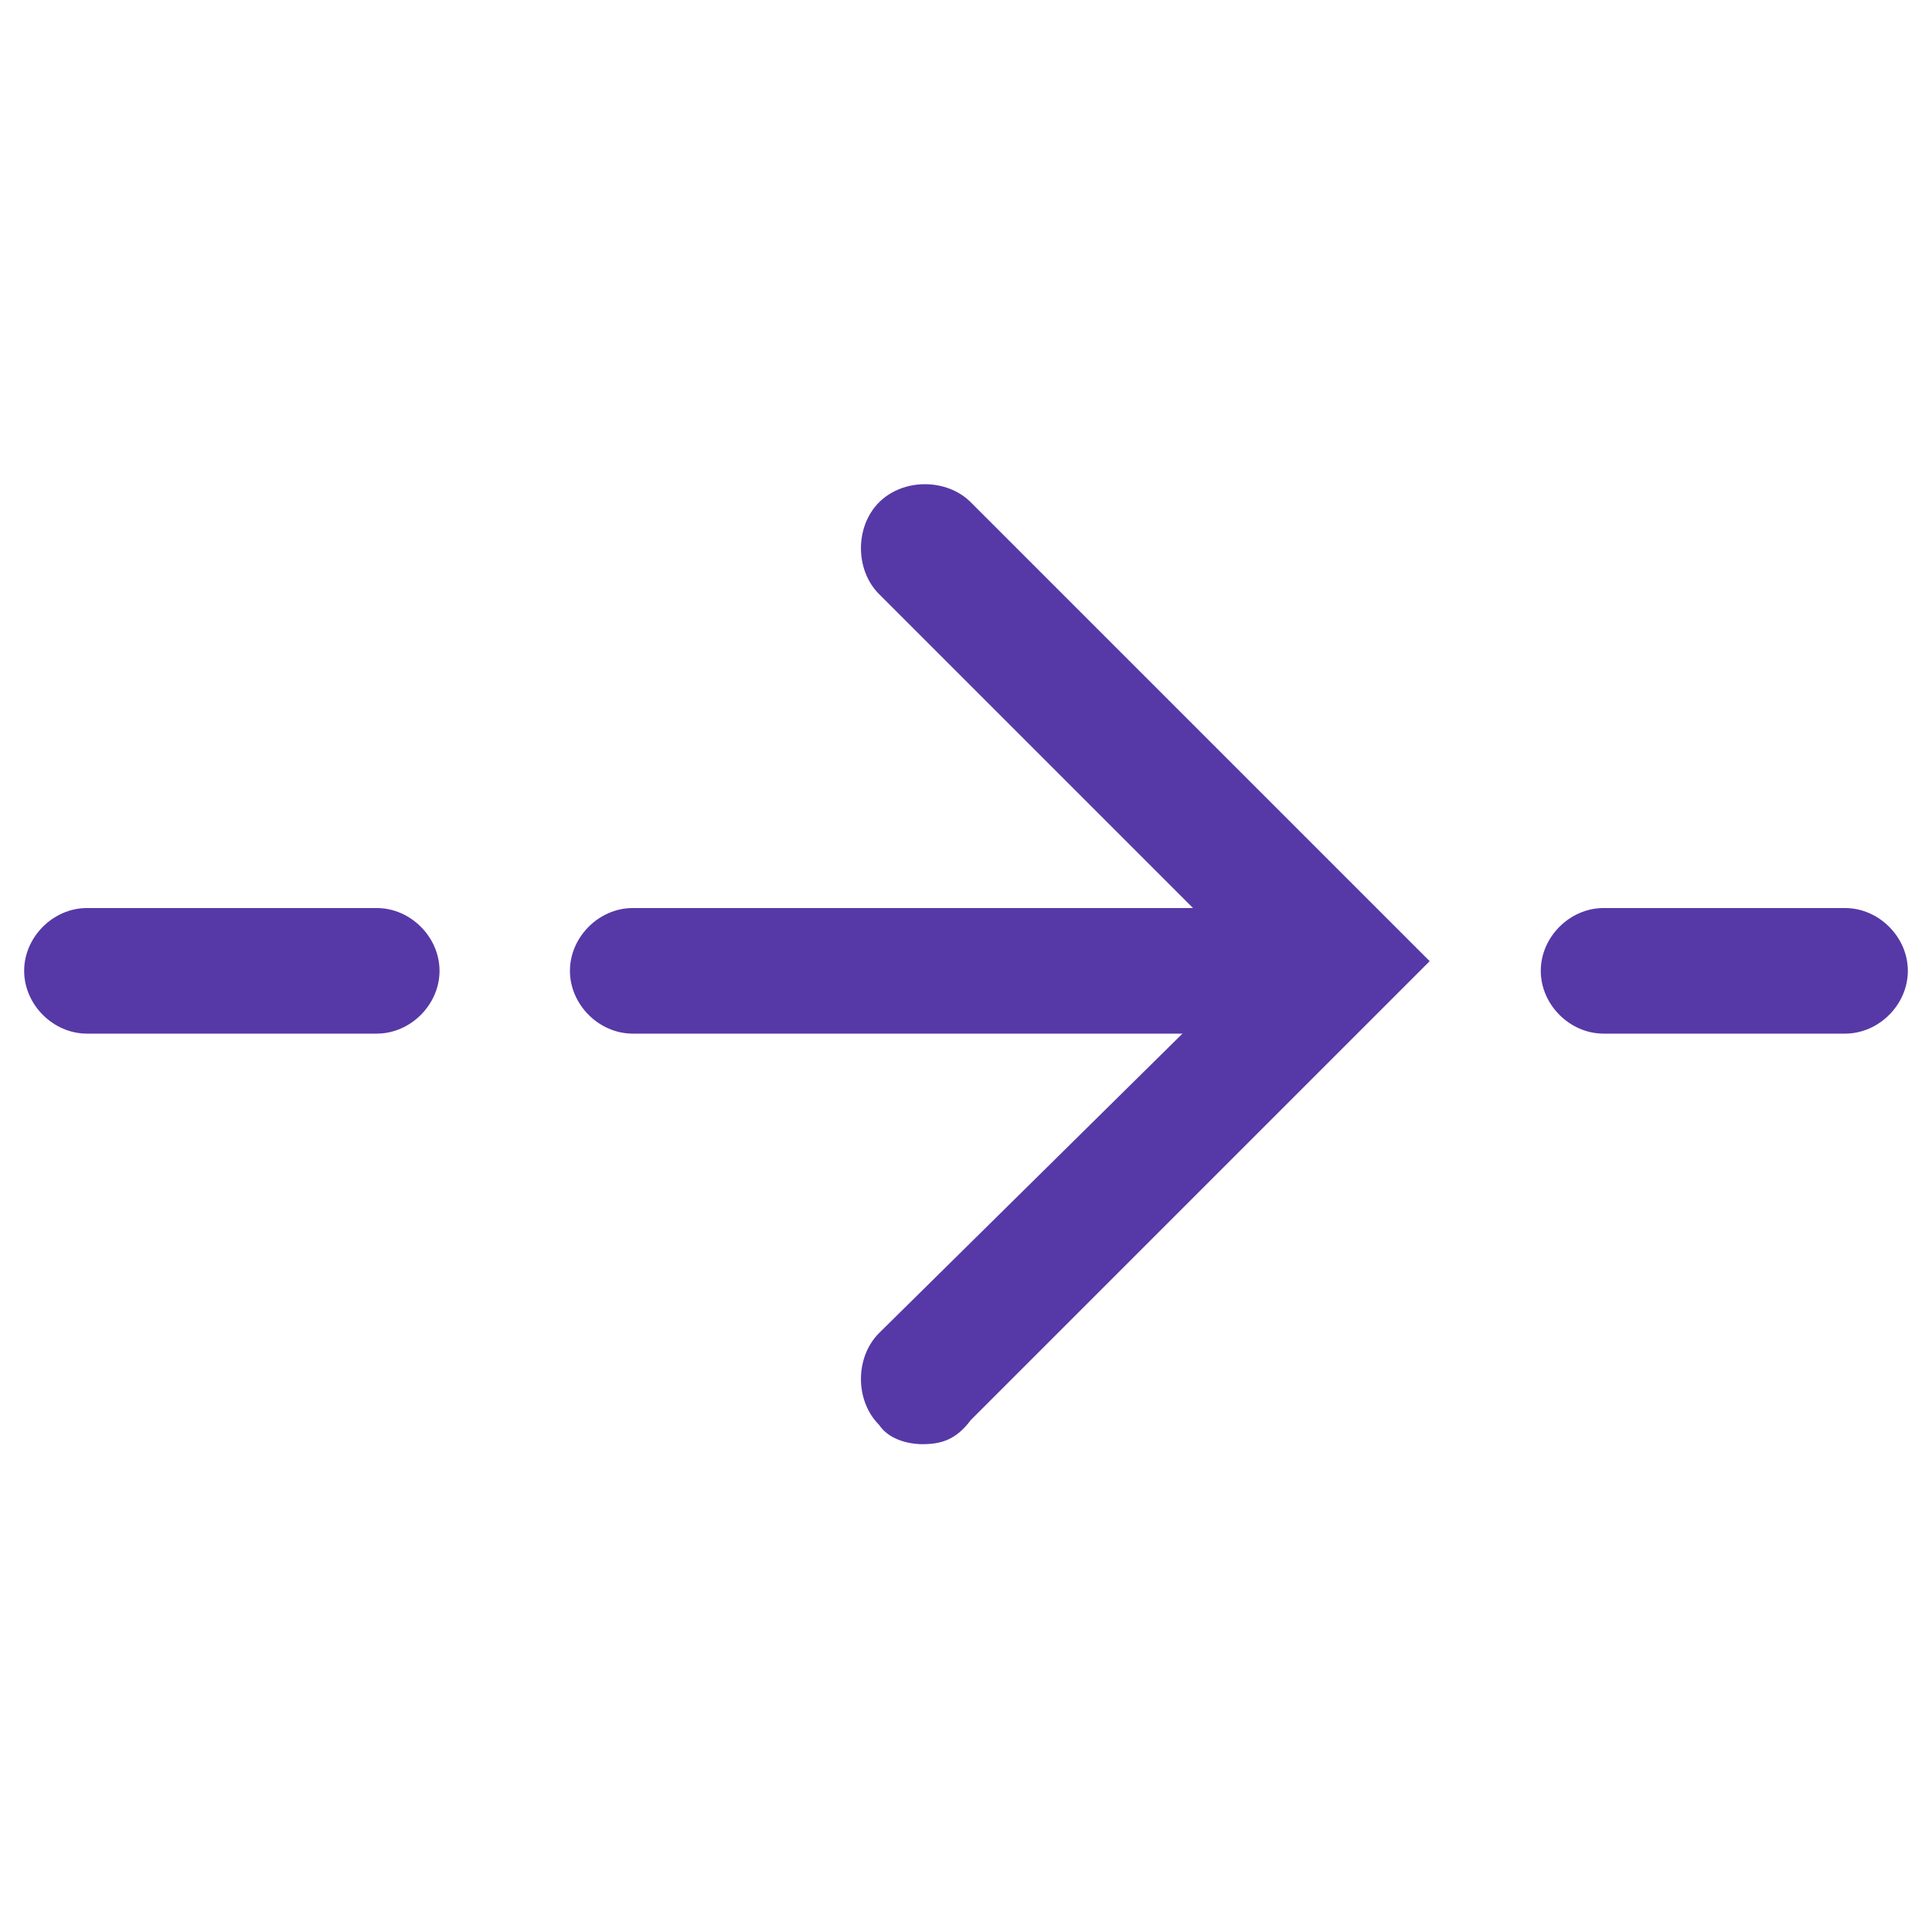
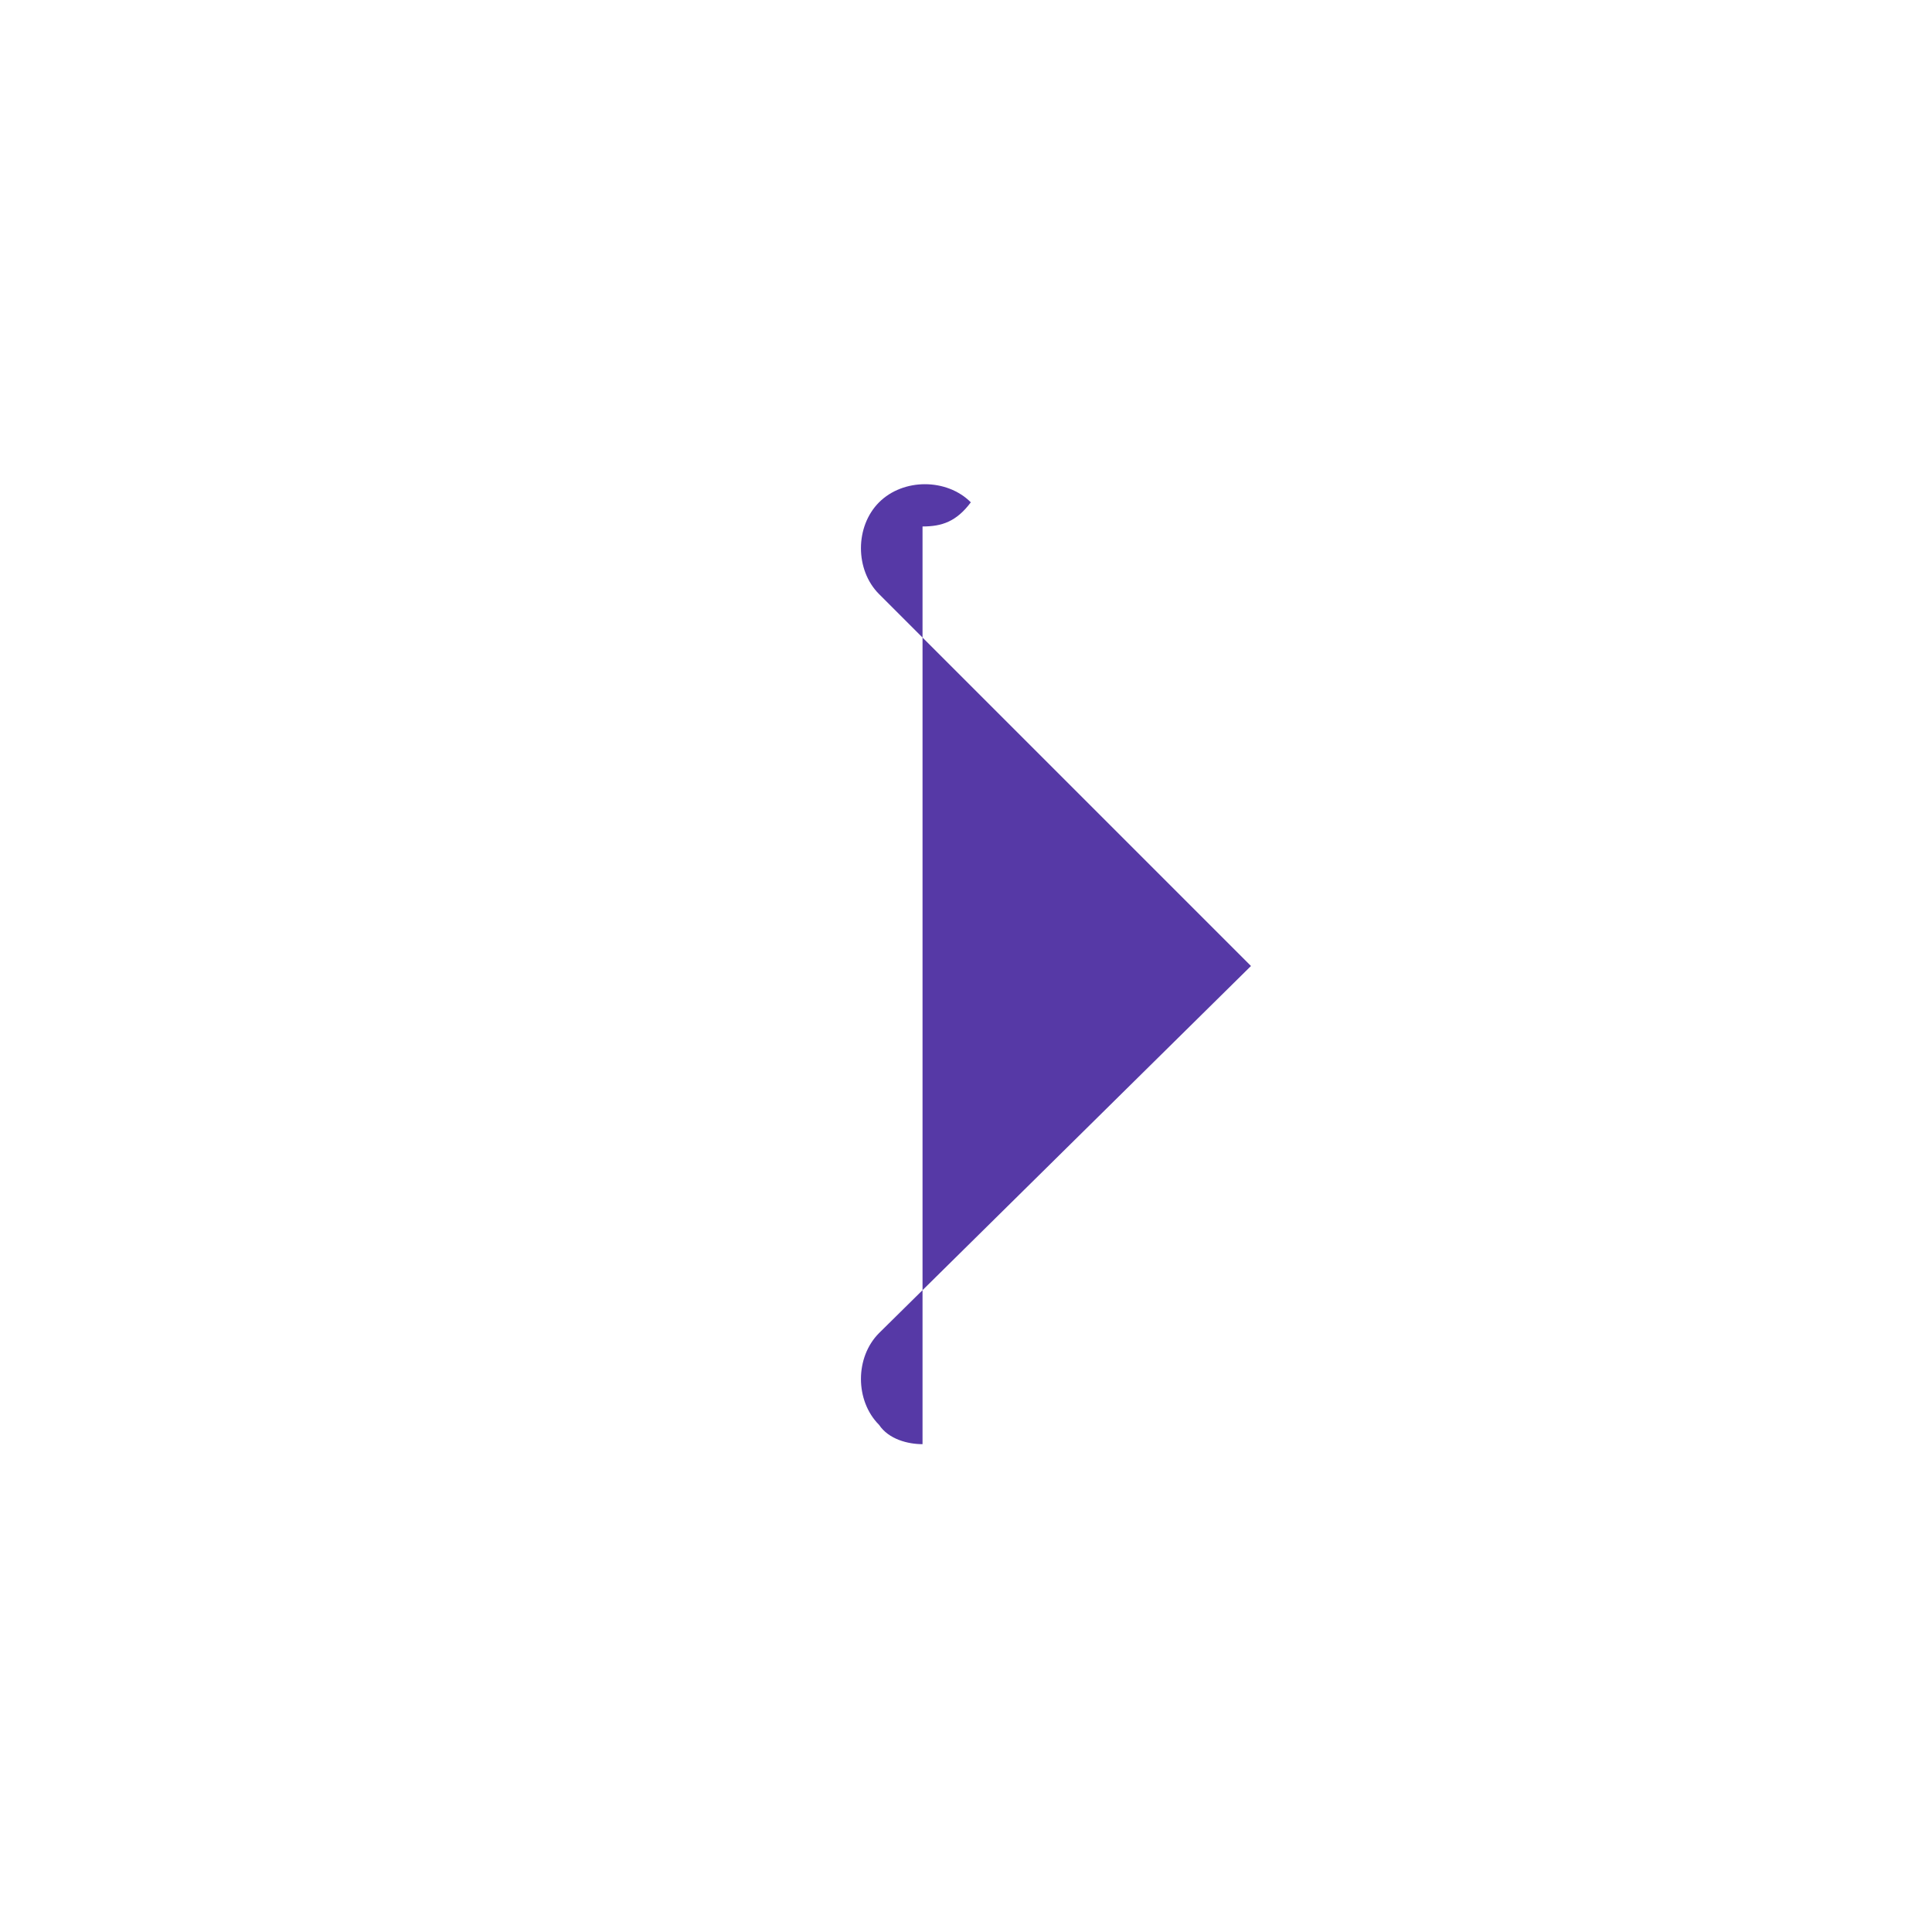
<svg xmlns="http://www.w3.org/2000/svg" id="Flanker" viewBox="0 0 40 40">
  <style>.st0{fill:#5639a6}</style>
-   <path class="st0" d="M19.1 29.9c-.3 0-.7-.1-.9-.4-.5-.5-.5-1.4 0-1.9l7.7-7.6-7.7-7.7c-.5-.5-.5-1.4 0-1.9s1.4-.5 1.9 0l9.5 9.5-9.5 9.5c-.3.4-.6.5-1 .5z" />
-   <path class="st0" d="M27.2 21.4H13.1c-.7 0-1.3-.6-1.3-1.3 0-.7.6-1.3 1.3-1.3h14.1c.7 0 1.3.6 1.3 1.3.1.7-.5 1.3-1.3 1.3zM7.8 21.4h-6c-.7 0-1.3-.6-1.3-1.3 0-.7.6-1.3 1.3-1.3h6c.7 0 1.3.6 1.3 1.3 0 .7-.6 1.3-1.3 1.3zM38.2 21.4h-5c-.7 0-1.3-.6-1.3-1.3 0-.7.6-1.3 1.3-1.3h5c.7 0 1.3.6 1.3 1.3 0 .7-.6 1.3-1.3 1.3z" />
+   <path class="st0" d="M19.1 29.9c-.3 0-.7-.1-.9-.4-.5-.5-.5-1.4 0-1.9l7.7-7.6-7.7-7.7c-.5-.5-.5-1.4 0-1.9s1.4-.5 1.9 0c-.3.4-.6.5-1 .5z" />
</svg>